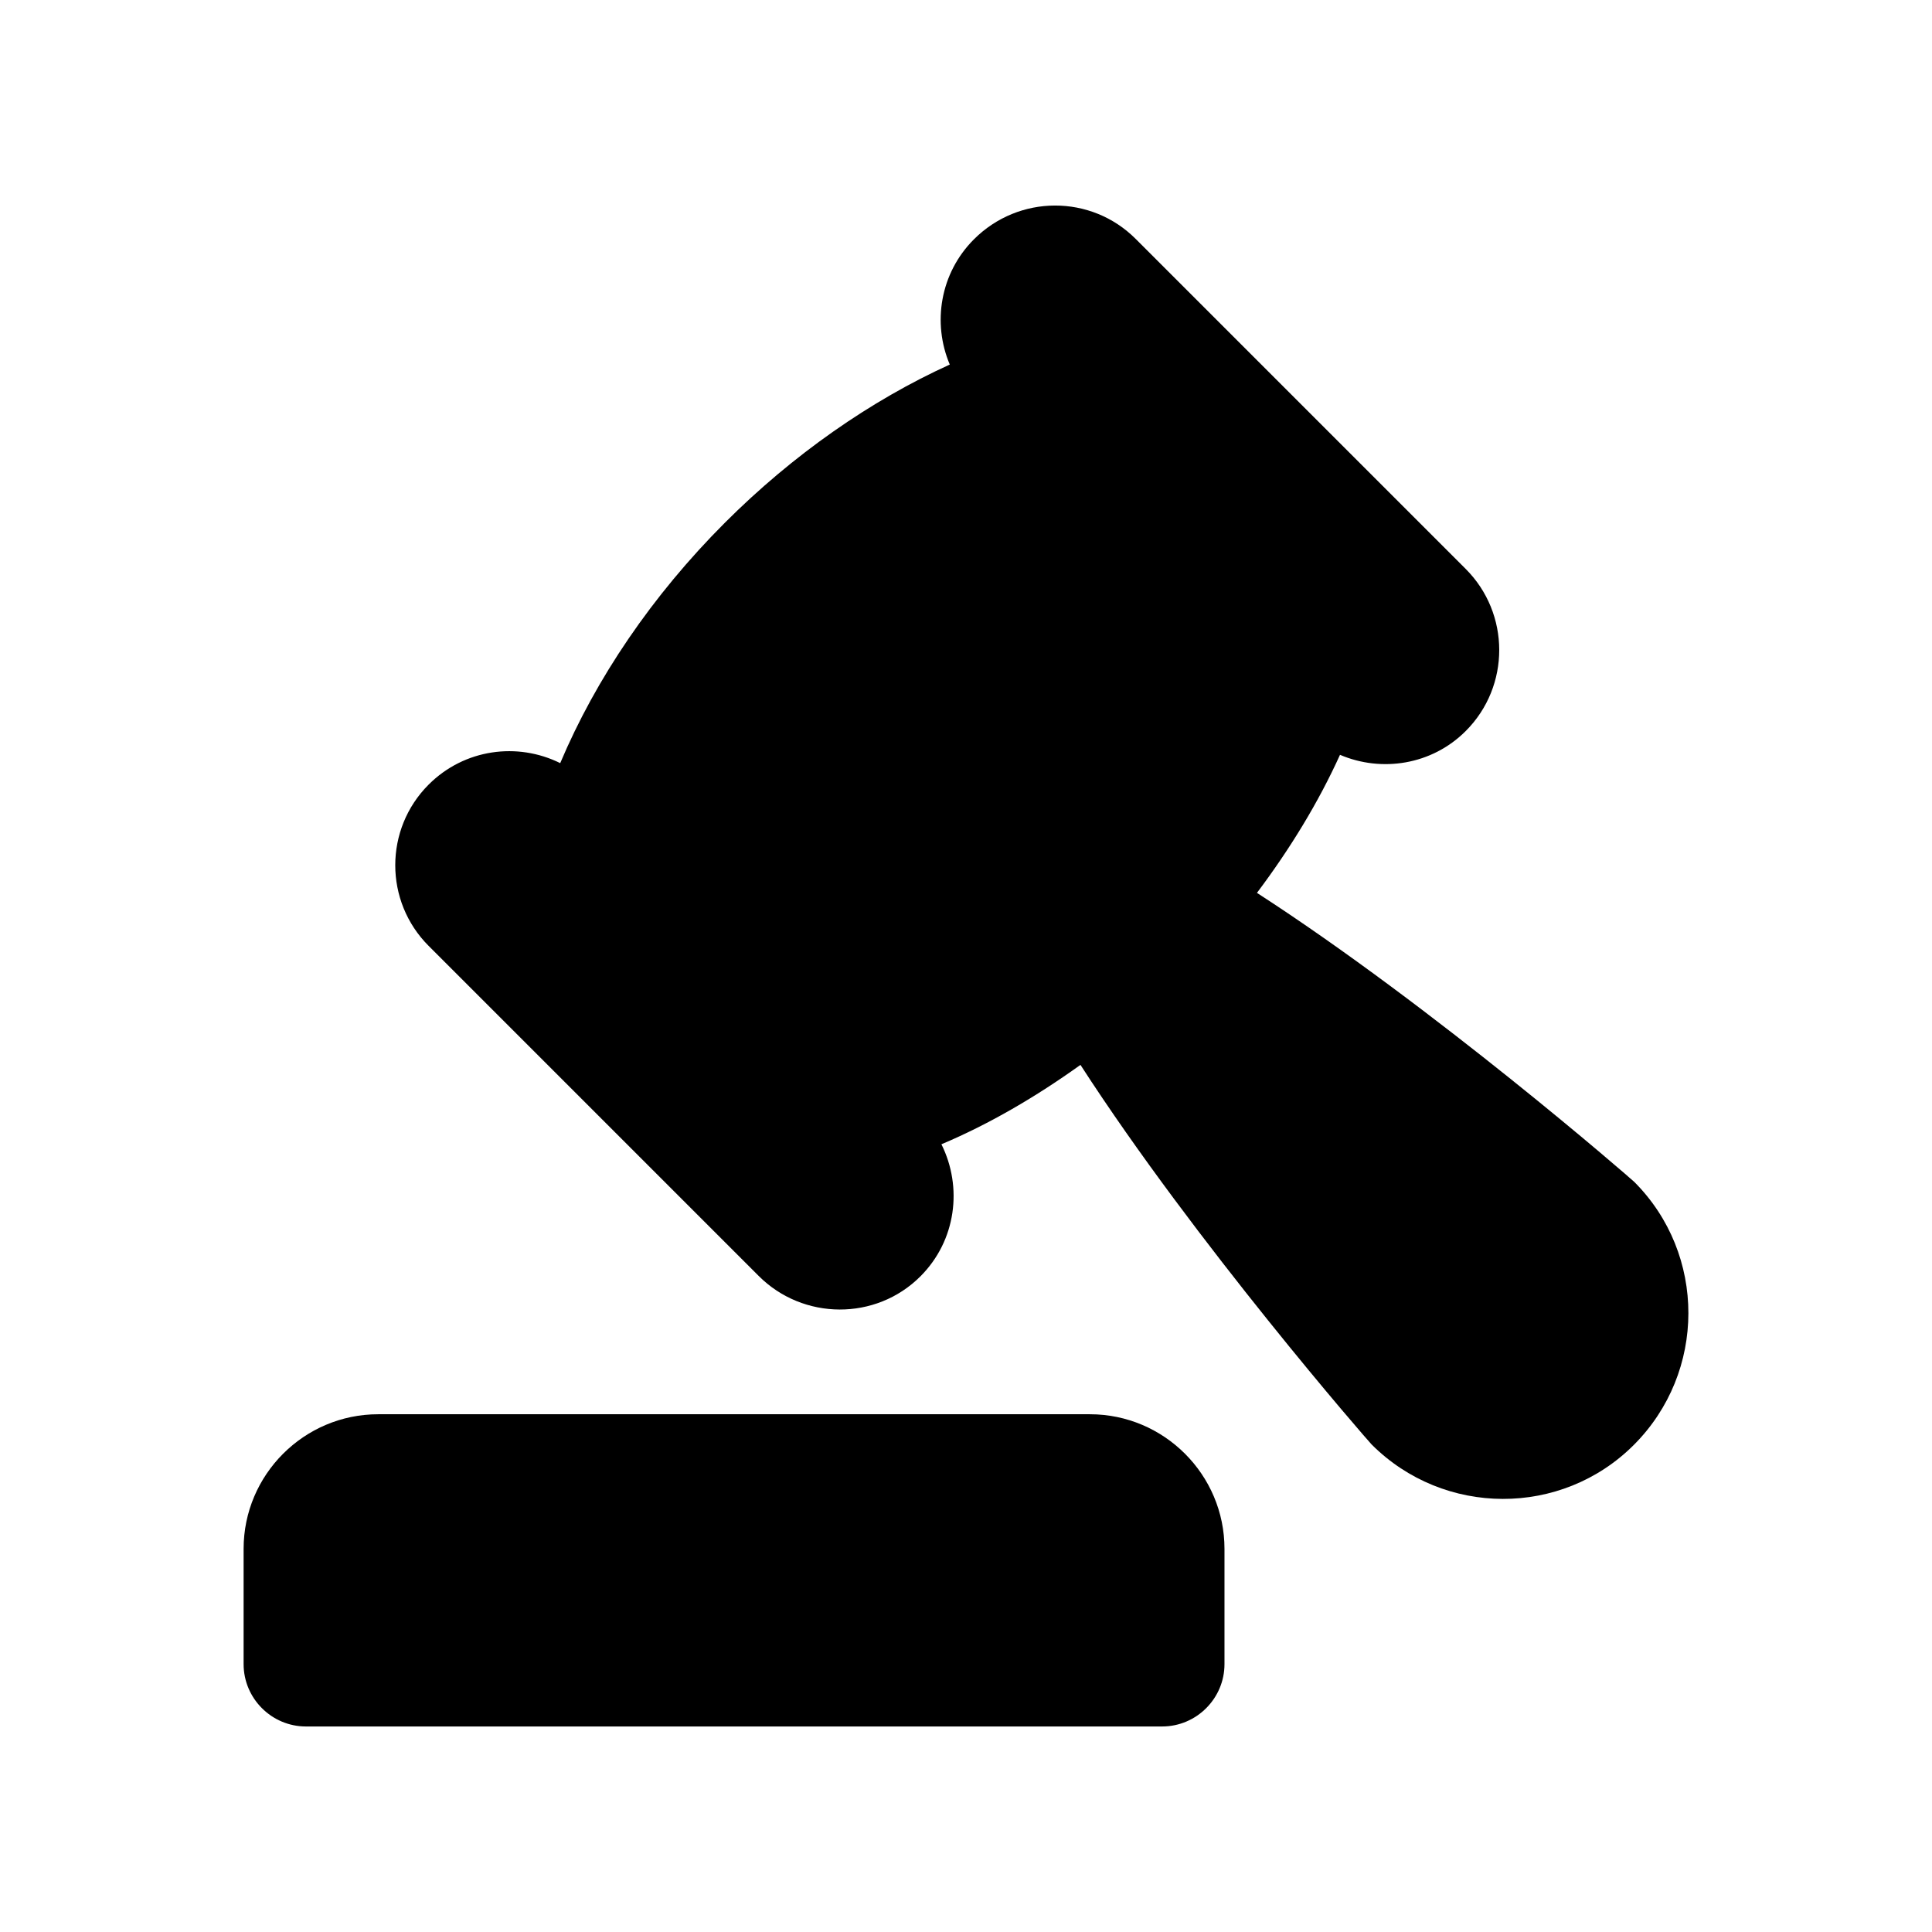
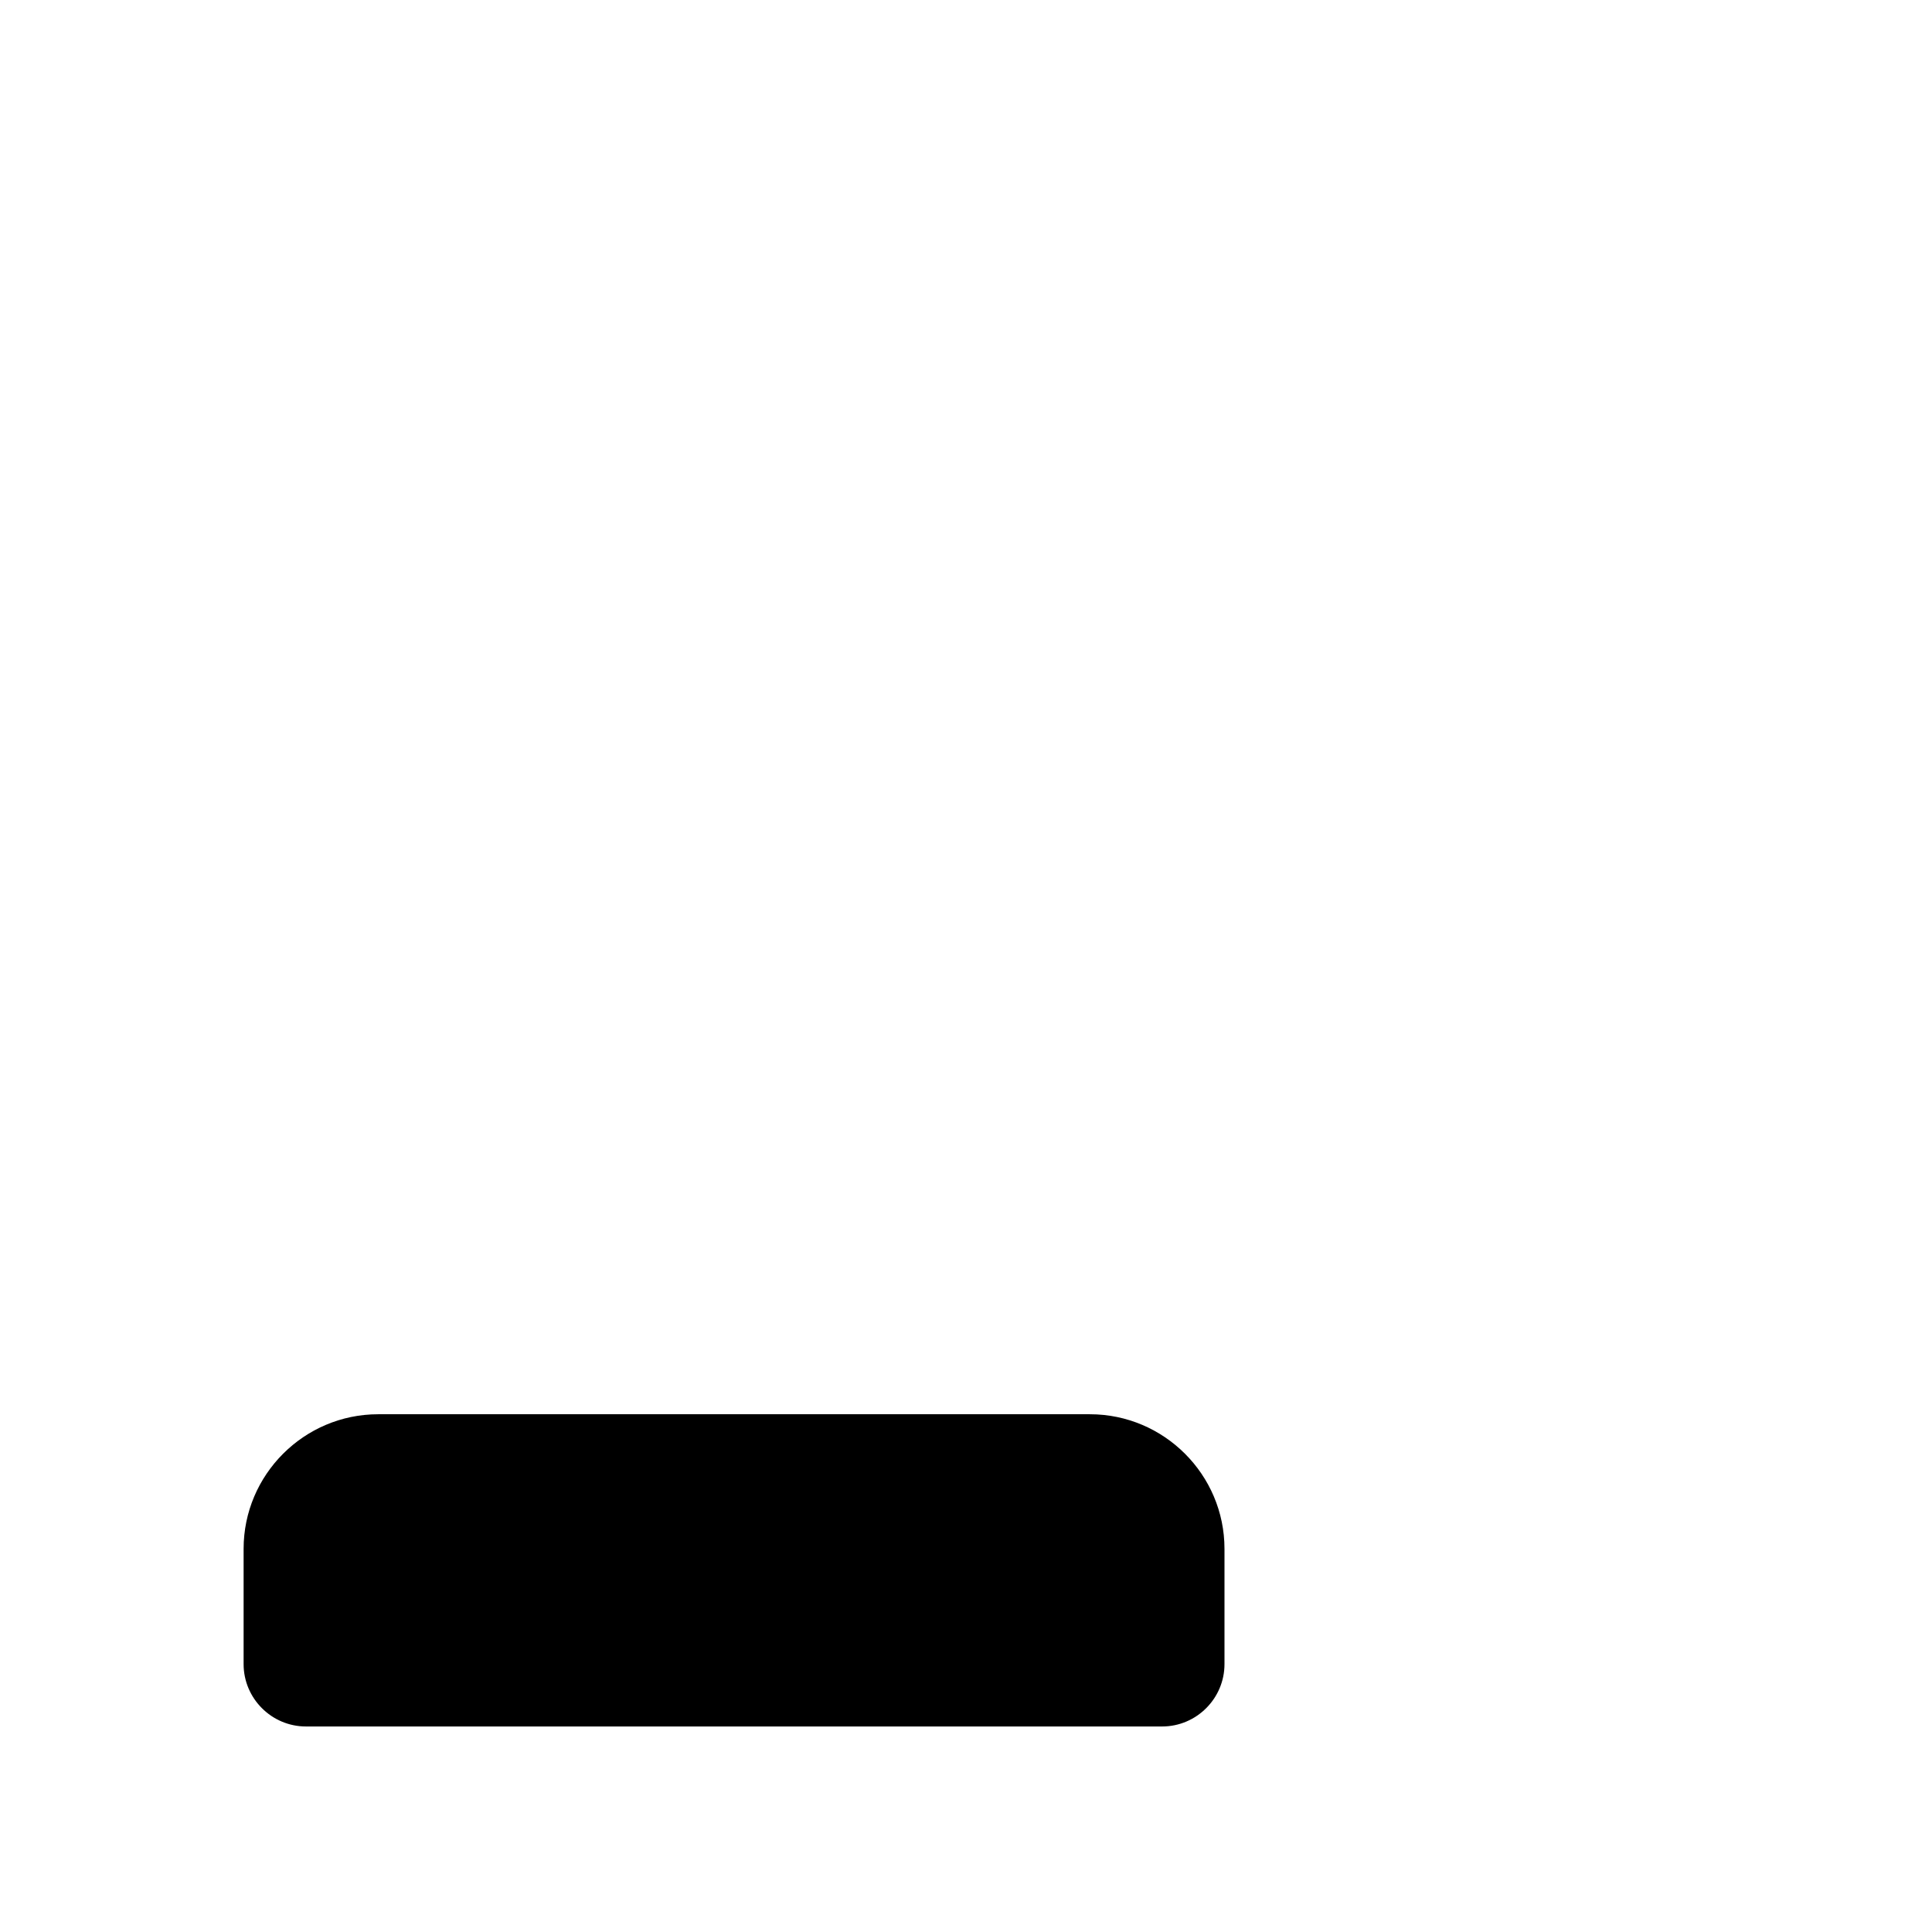
<svg xmlns="http://www.w3.org/2000/svg" fill="#000000" width="800px" height="800px" version="1.1" viewBox="144 144 512 512">
  <g>
-     <path d="m577.09 457.21c-0.844-0.844-53.039-46.25-99.984-76.59 8.836-11.754 16.336-24.062 22.008-36.586 11.043 4.719 24.332 2.684 33.309-6.293 11.91-11.91 11.793-31.18 0-42.973l-87.465-87.465c-11.793-11.793-30.945-11.797-42.855 0.117-8.969 8.969-11.074 22.18-6.402 33.188-20.953 9.531-41.551 23.875-59.578 41.898-19.305 19.305-34.23 41.379-43.66 63.73-11.309-5.602-25.367-3.809-34.871 5.691-11.793 11.793-11.793 30.945 0 42.742l87.465 87.465c11.793 11.793 31.062 11.91 42.859 0.117 9.512-9.512 11.223-23.664 5.57-35.008 12.574-5.297 24.938-12.504 36.848-21.039 30.395 47.07 76.312 99.754 77.164 100.6 19.152 19.152 50.328 19.27 69.48 0.117 19.266-19.266 19.266-50.562 0.113-69.715z" />
    <path d="m432.83 518.79h-188.6c-19.652 0-35.672 16.02-35.672 35.672v30.555c0 9.082 7.43 16.516 16.516 16.516h226.91c9.086 0 16.516-7.43 16.516-16.516v-30.555c0-19.656-16.02-35.672-35.672-35.672z" />
  </g>
</svg>